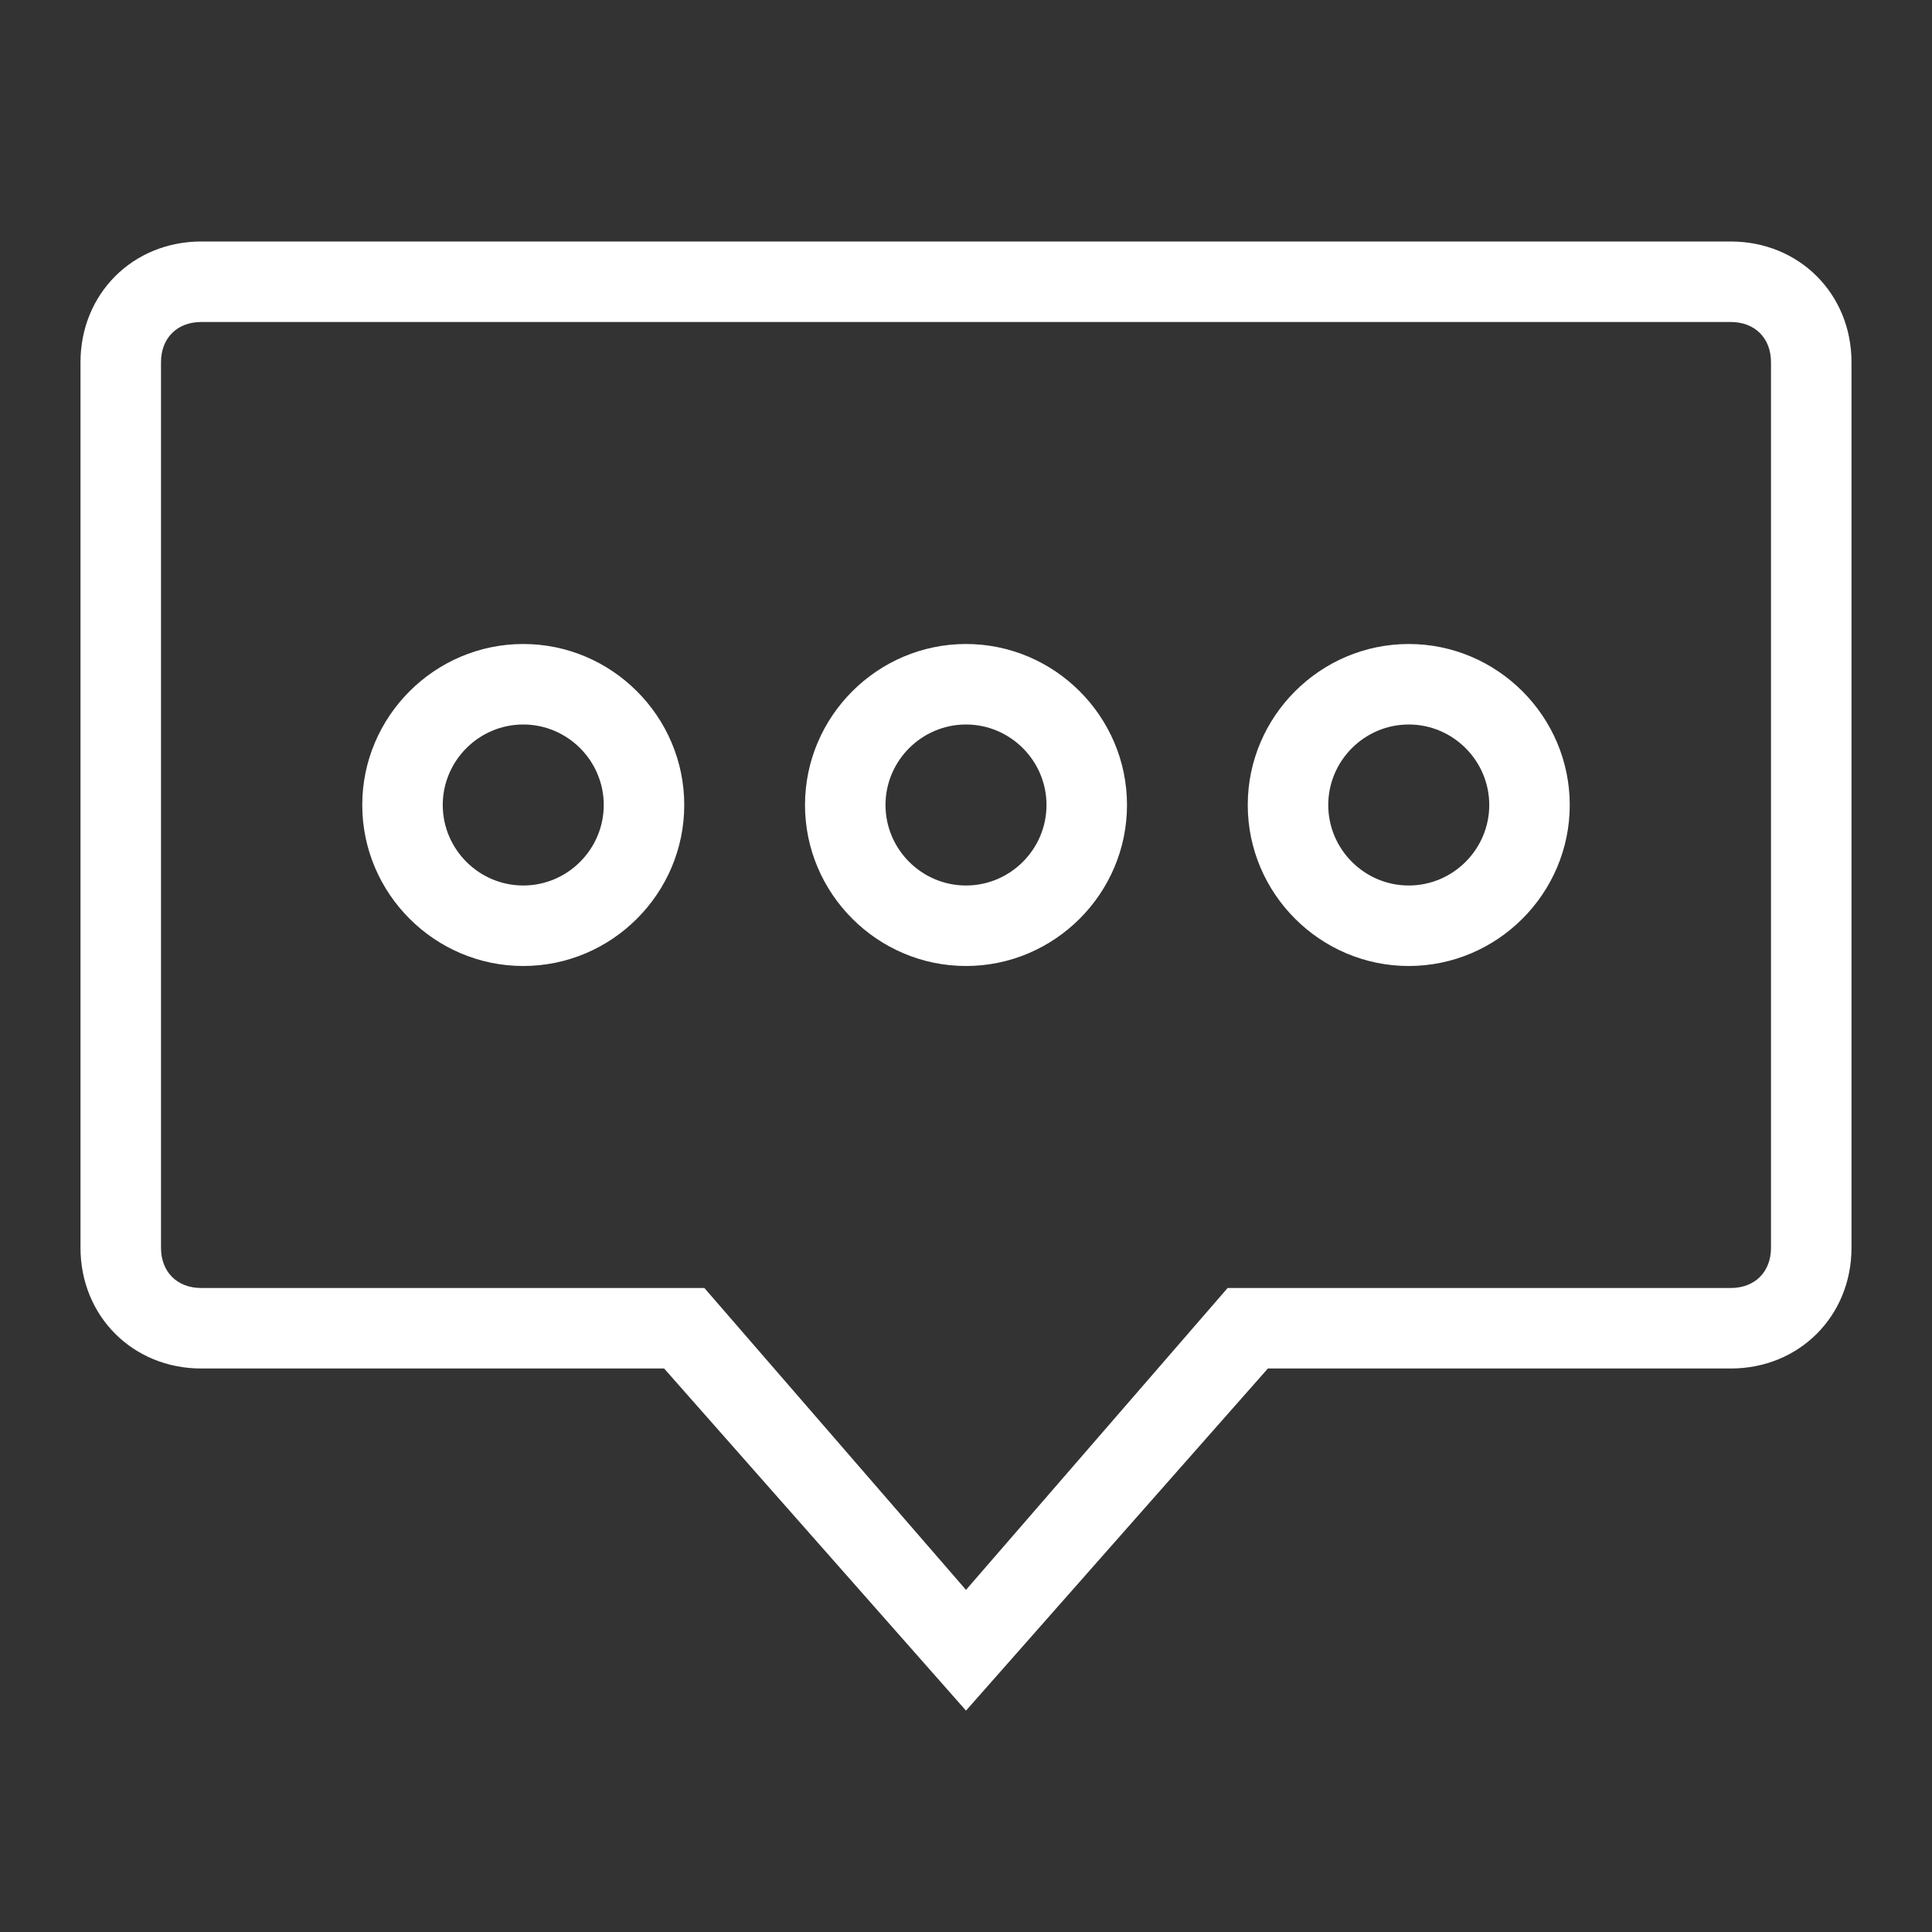
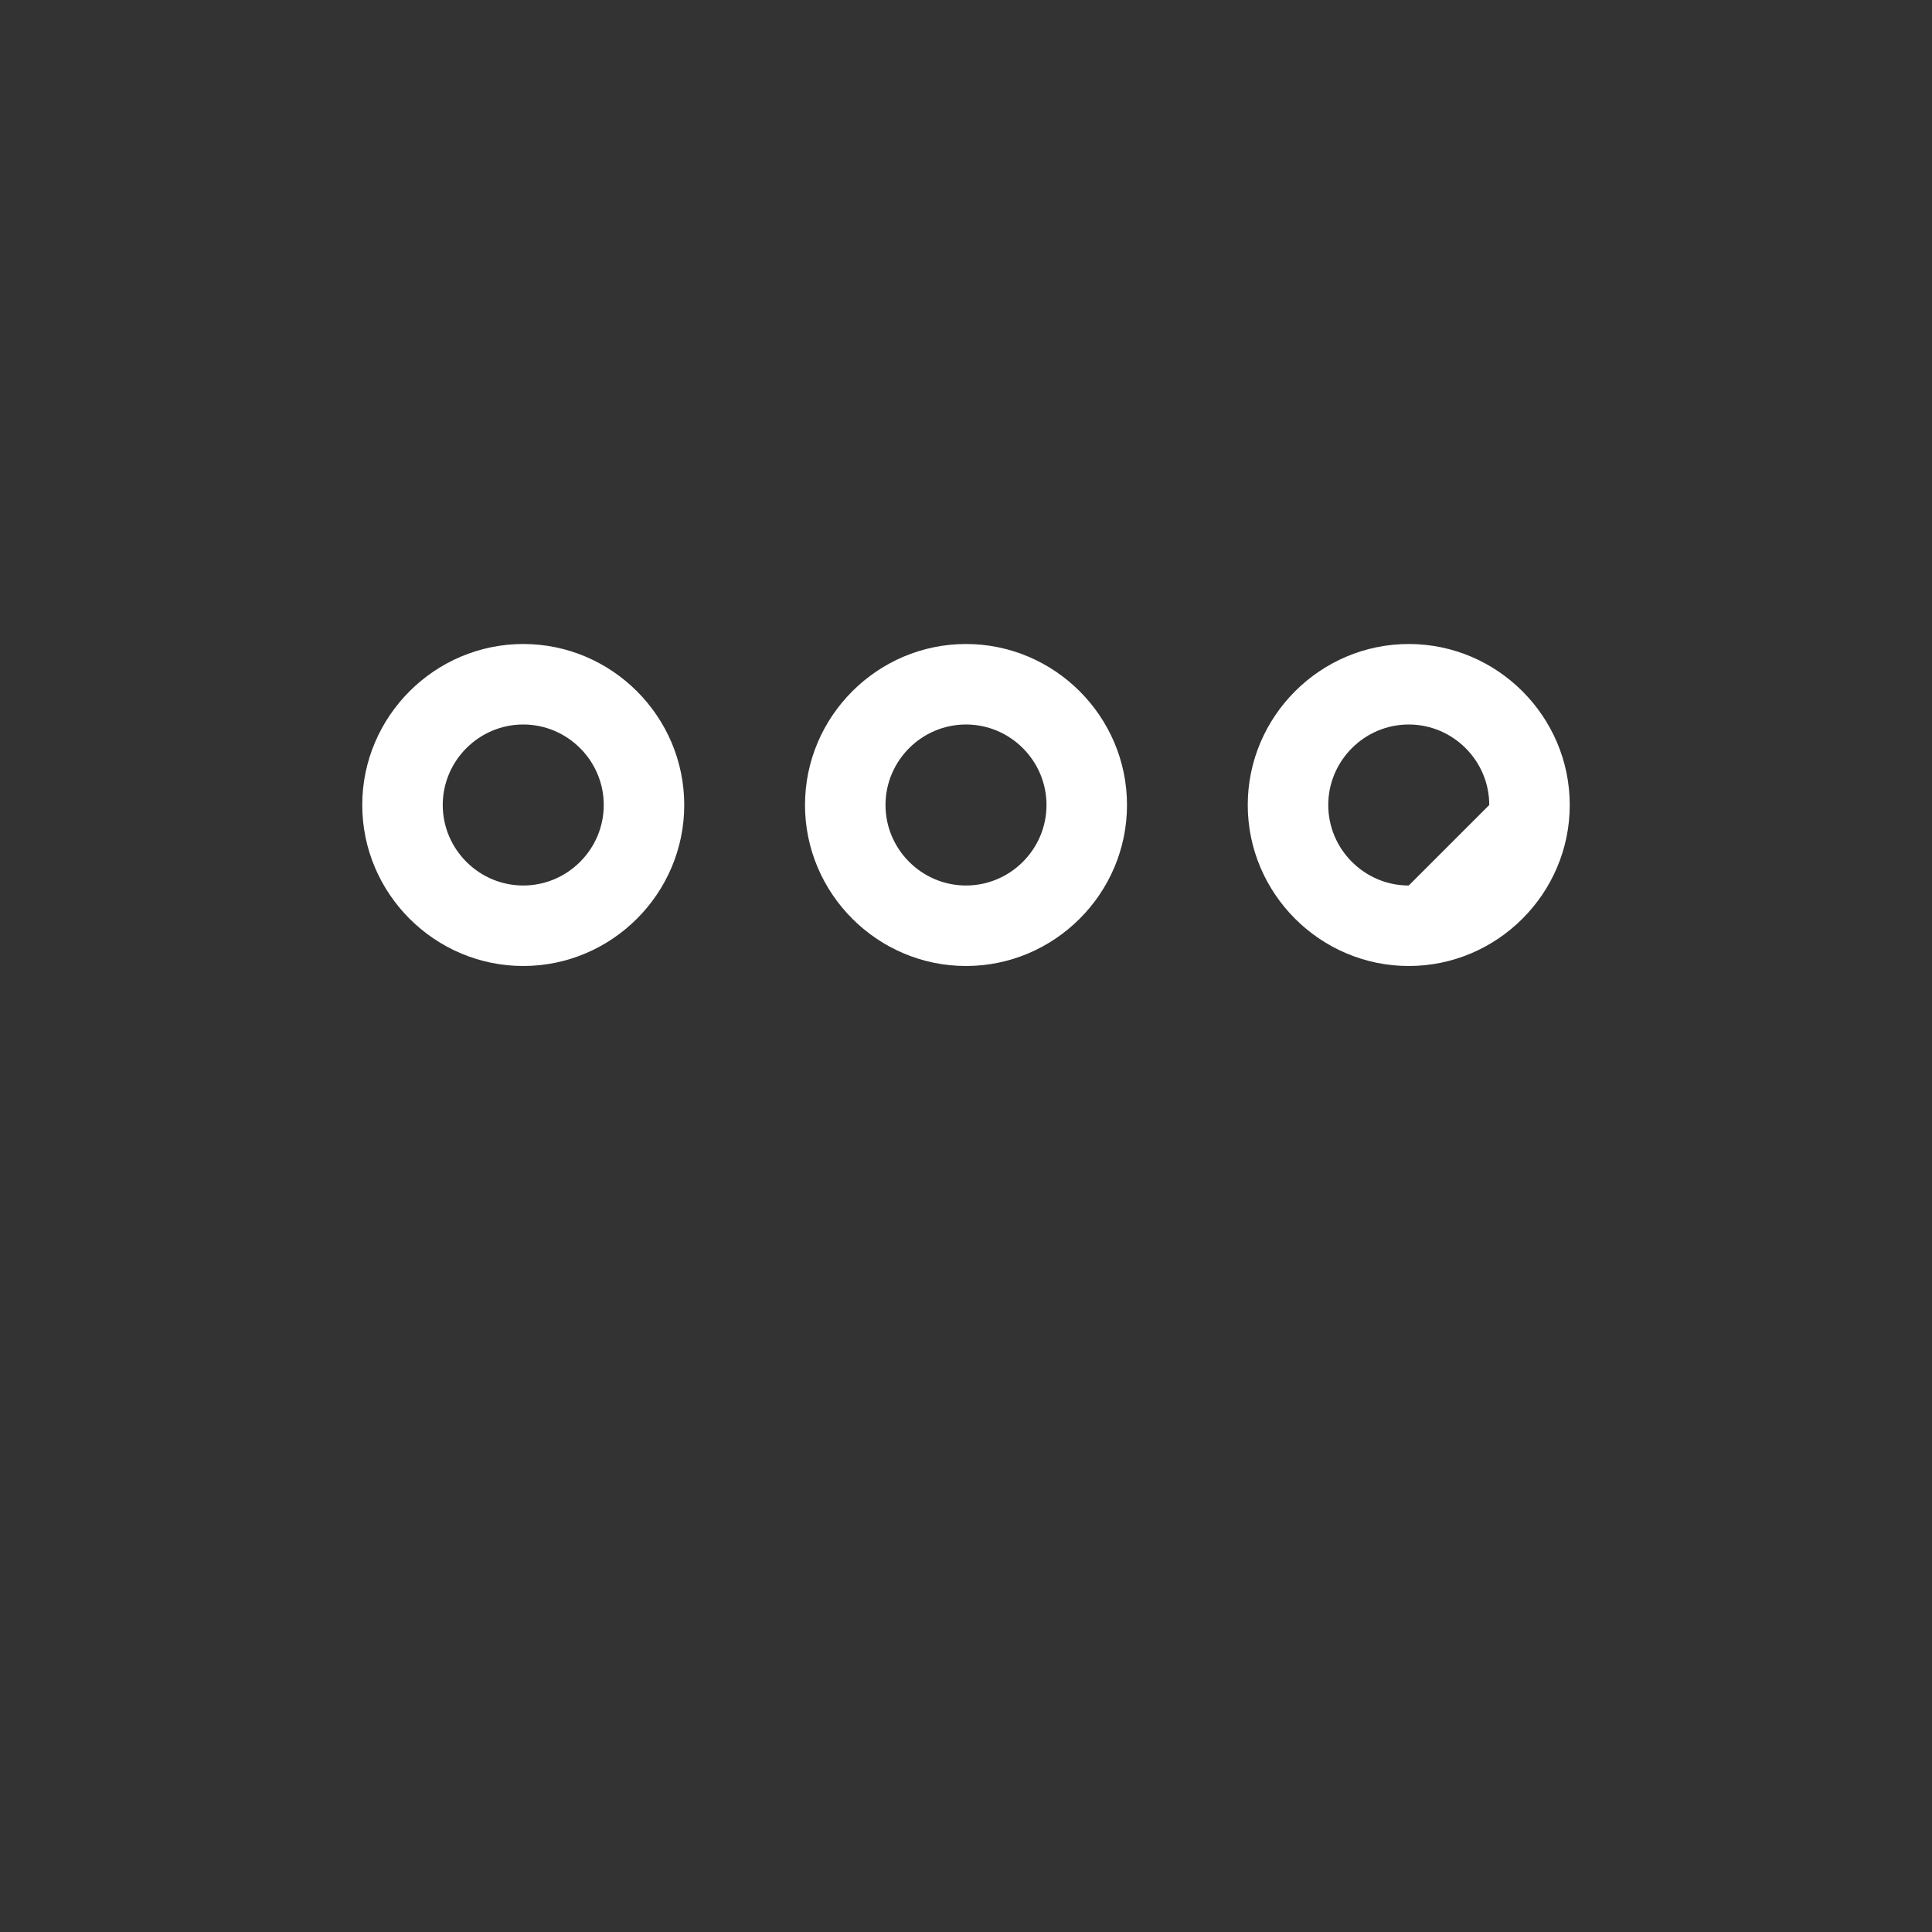
<svg xmlns="http://www.w3.org/2000/svg" version="1.1" id="Layer_1" x="0px" y="0px" viewBox="0 0 48 48" style="enable-background:new 0 0 48 48;" xml:space="preserve">
  <rect x="0" y="0" width="48" height="48" fill="#333333" stroke="none" />
  <style type="text/css">
	.st0{fill:#FFFFFF;}
</style>
  <g>
    <path class="st0" d="M24,16c-2.2,0-4,1.8-4,4s1.8,4,4,4s4-1.8,4-4S26.2,16,24,16z M24,22c-1.1,0-2-0.9-2-2s0.9-2,2-2s2,0.9,2,2   S25.1,22,24,22z" />
    <path class="st0" d="M13,16c-2.2,0-4,1.8-4,4s1.8,4,4,4s4-1.8,4-4S15.2,16,13,16z M13,22c-1.1,0-2-0.9-2-2s0.9-2,2-2s2,0.9,2,2   S14.1,22,13,22z" />
-     <path class="st0" d="M35,16c-2.2,0-4,1.8-4,4s1.8,4,4,4s4-1.8,4-4S37.2,16,35,16z M35,22c-1.1,0-2-0.9-2-2s0.9-2,2-2s2,0.9,2,2   S36.1,22,35,22z" />
-     <path class="st0" d="M43,6H5C3.3,6,2,7.3,2,9v22c0,1.7,1.3,3,3,3h11.5l7.5,8.5l7.5-8.5H43c1.7,0,3-1.3,3-3V9C46,7.3,44.7,6,43,6z    M44,31c0,0.6-0.4,1-1,1H30.5L24,39.5L17.5,32H5c-0.6,0-1-0.4-1-1V9c0-0.6,0.4-1,1-1h38c0.6,0,1,0.4,1,1V31z" />
+     <path class="st0" d="M35,16c-2.2,0-4,1.8-4,4s1.8,4,4,4s4-1.8,4-4S37.2,16,35,16z M35,22c-1.1,0-2-0.9-2-2s0.9-2,2-2s2,0.9,2,2   z" />
  </g>
</svg>